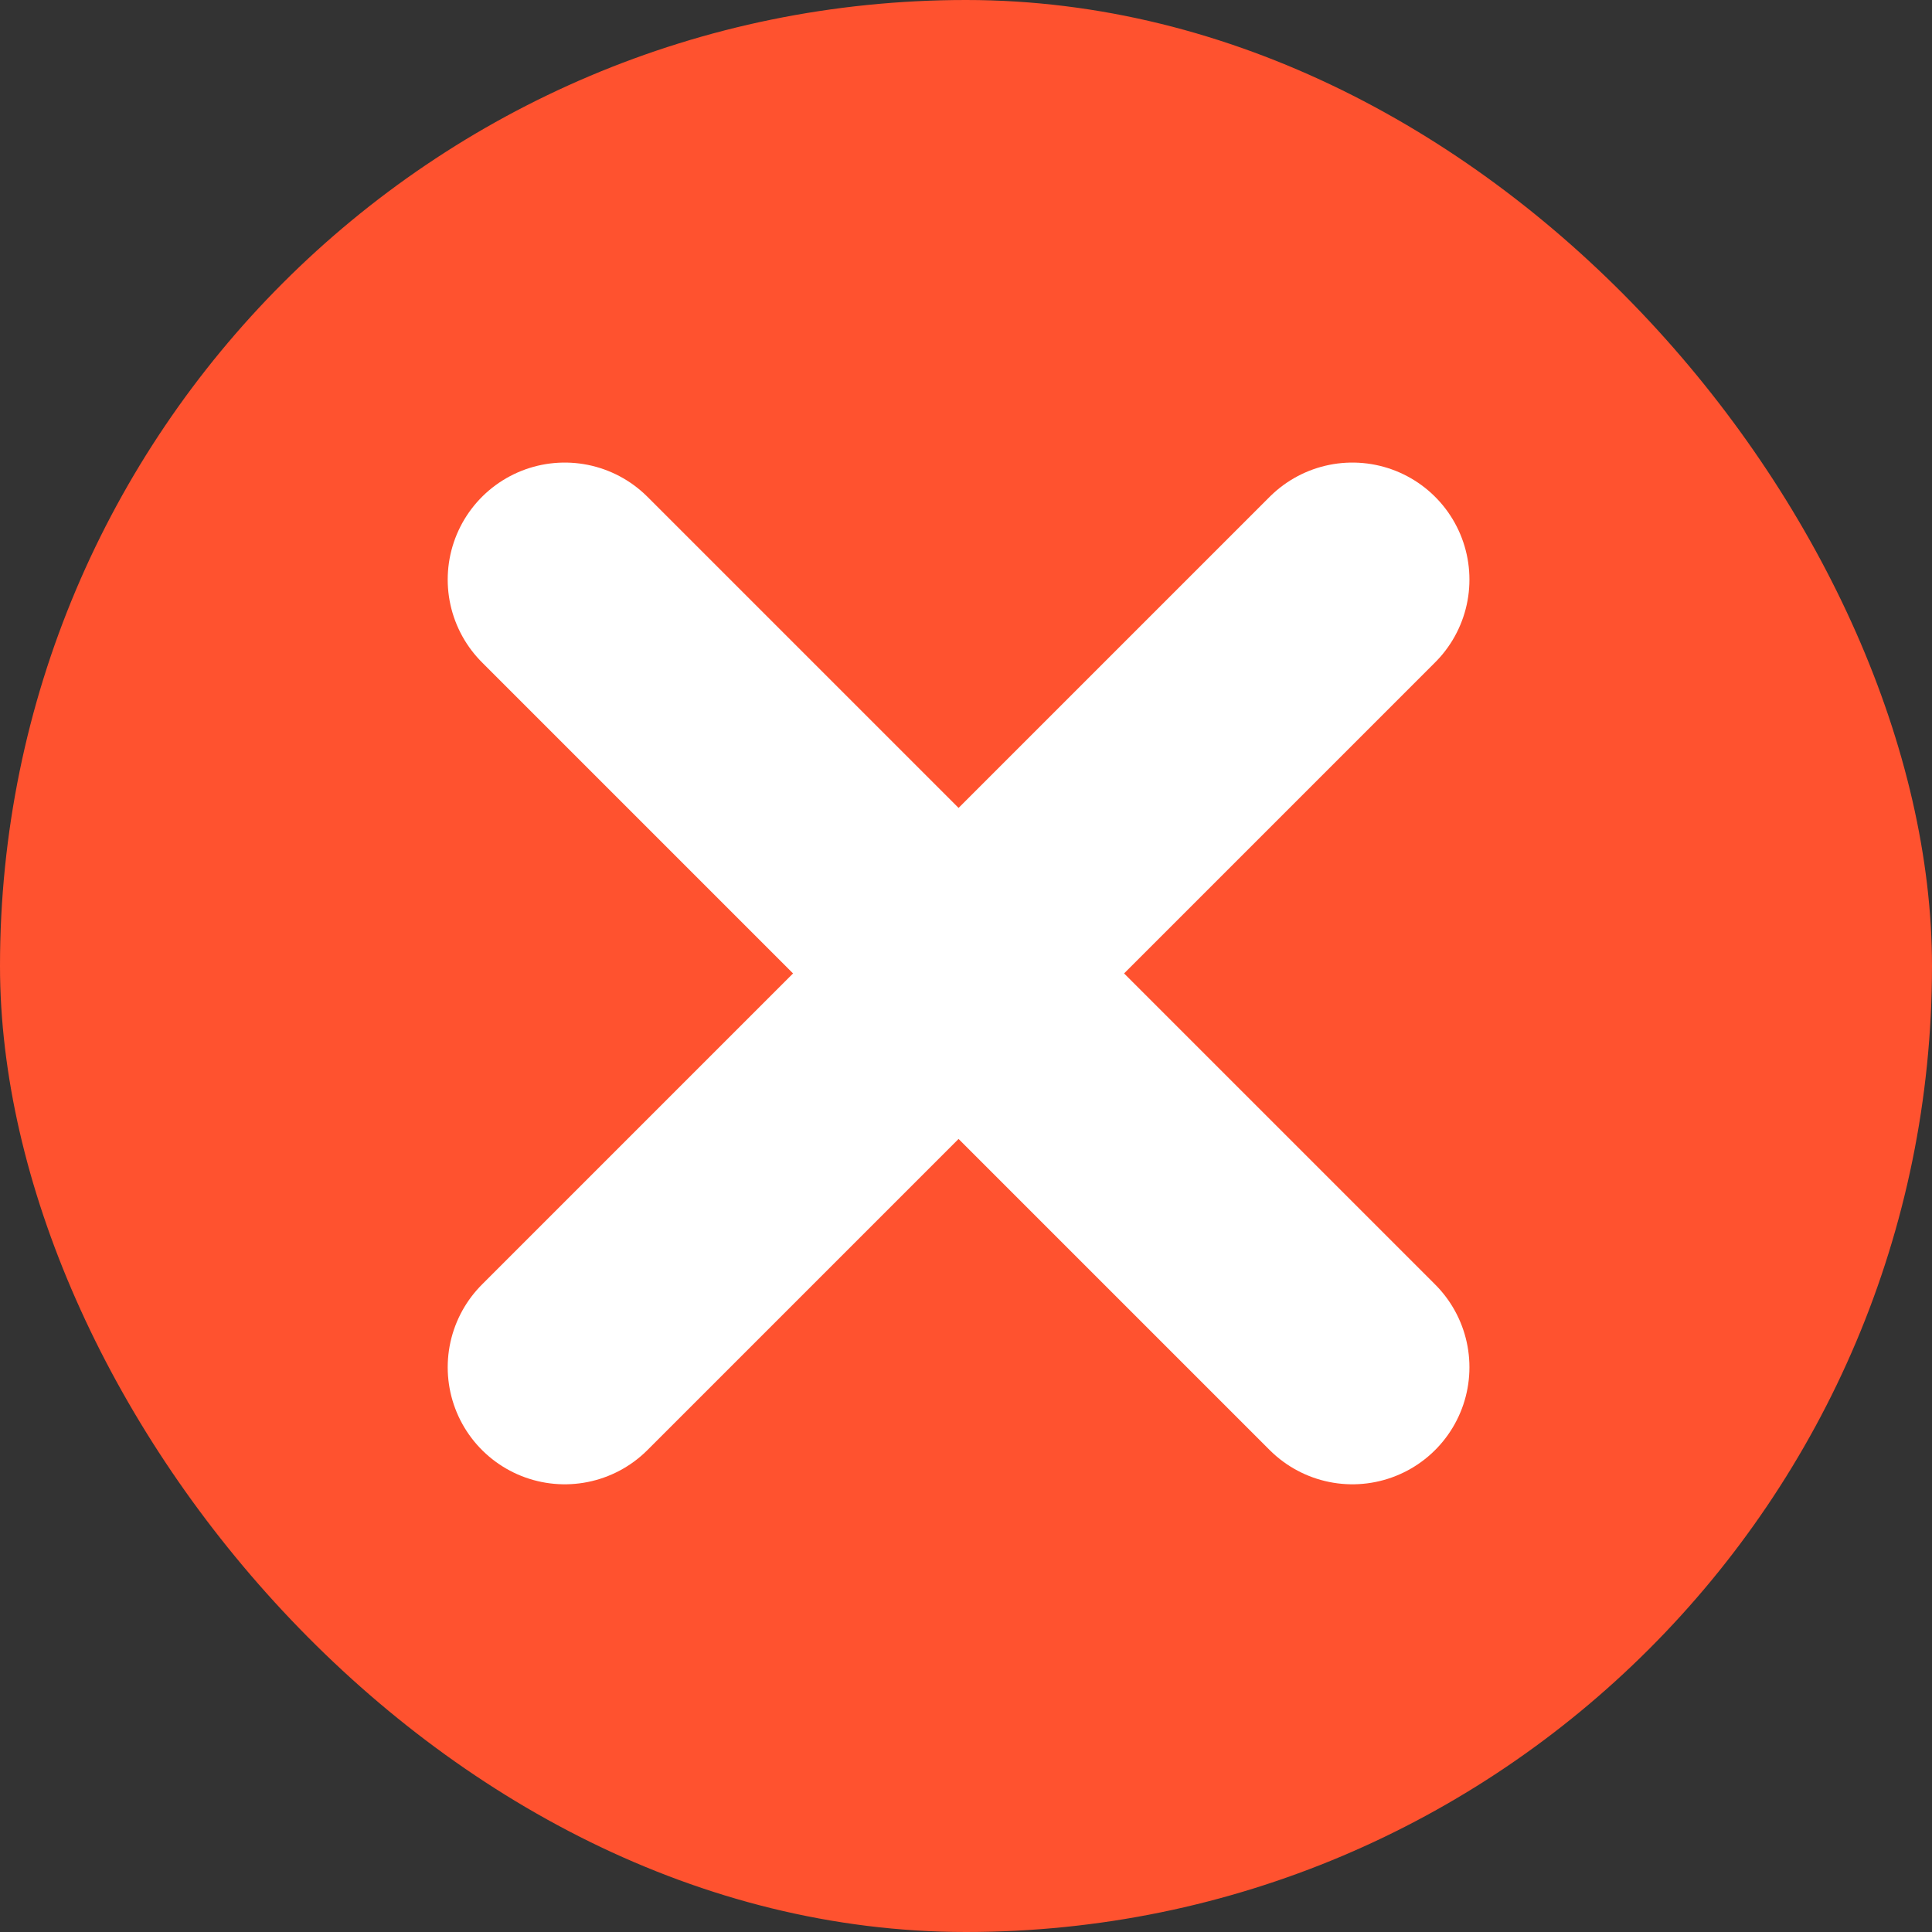
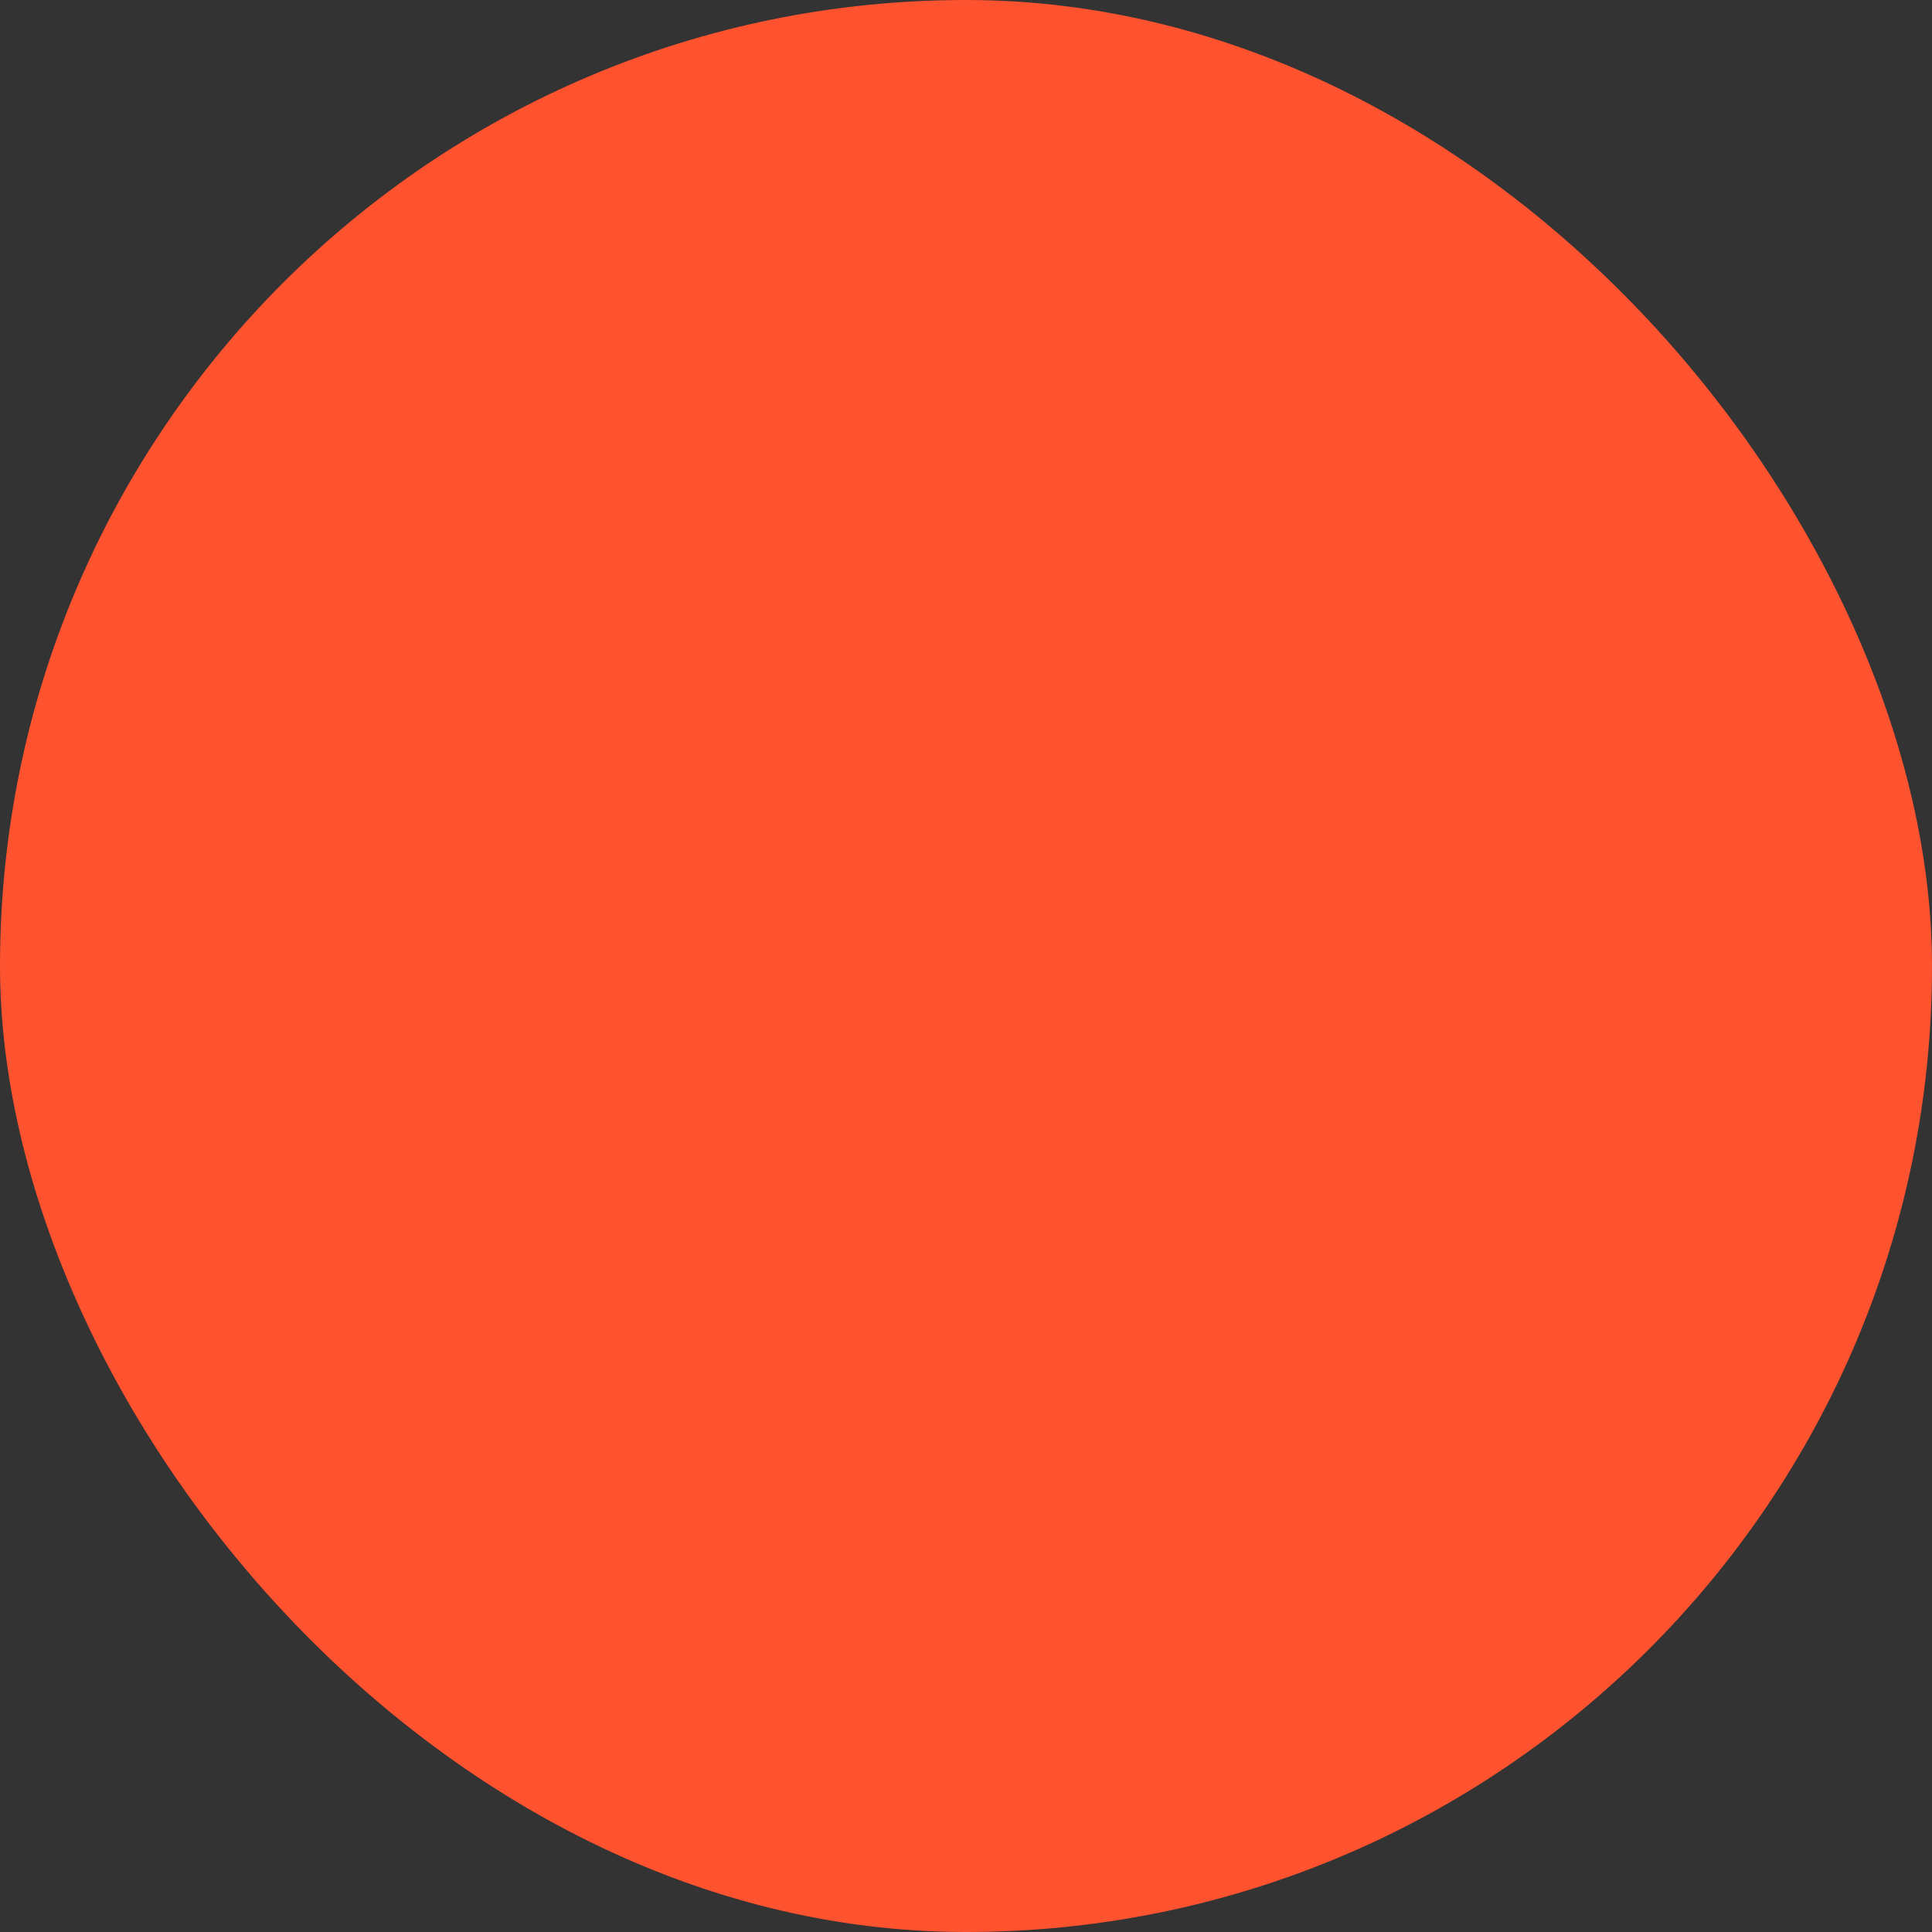
<svg xmlns="http://www.w3.org/2000/svg" width="130" height="130" viewBox="0 0 130 130" fill="none">
  <rect x="0" y="0" width="130" height="130" fill="#333333" stroke="none" />
  <rect width="130" height="130" rx="65" fill="#FF522F" />
-   <path d="M38 39L64.5 65.5M64.5 65.5L91 92M64.5 65.5L91 39M64.5 65.5L38 92" stroke="white" stroke-width="15.75" stroke-linecap="round" />
</svg>